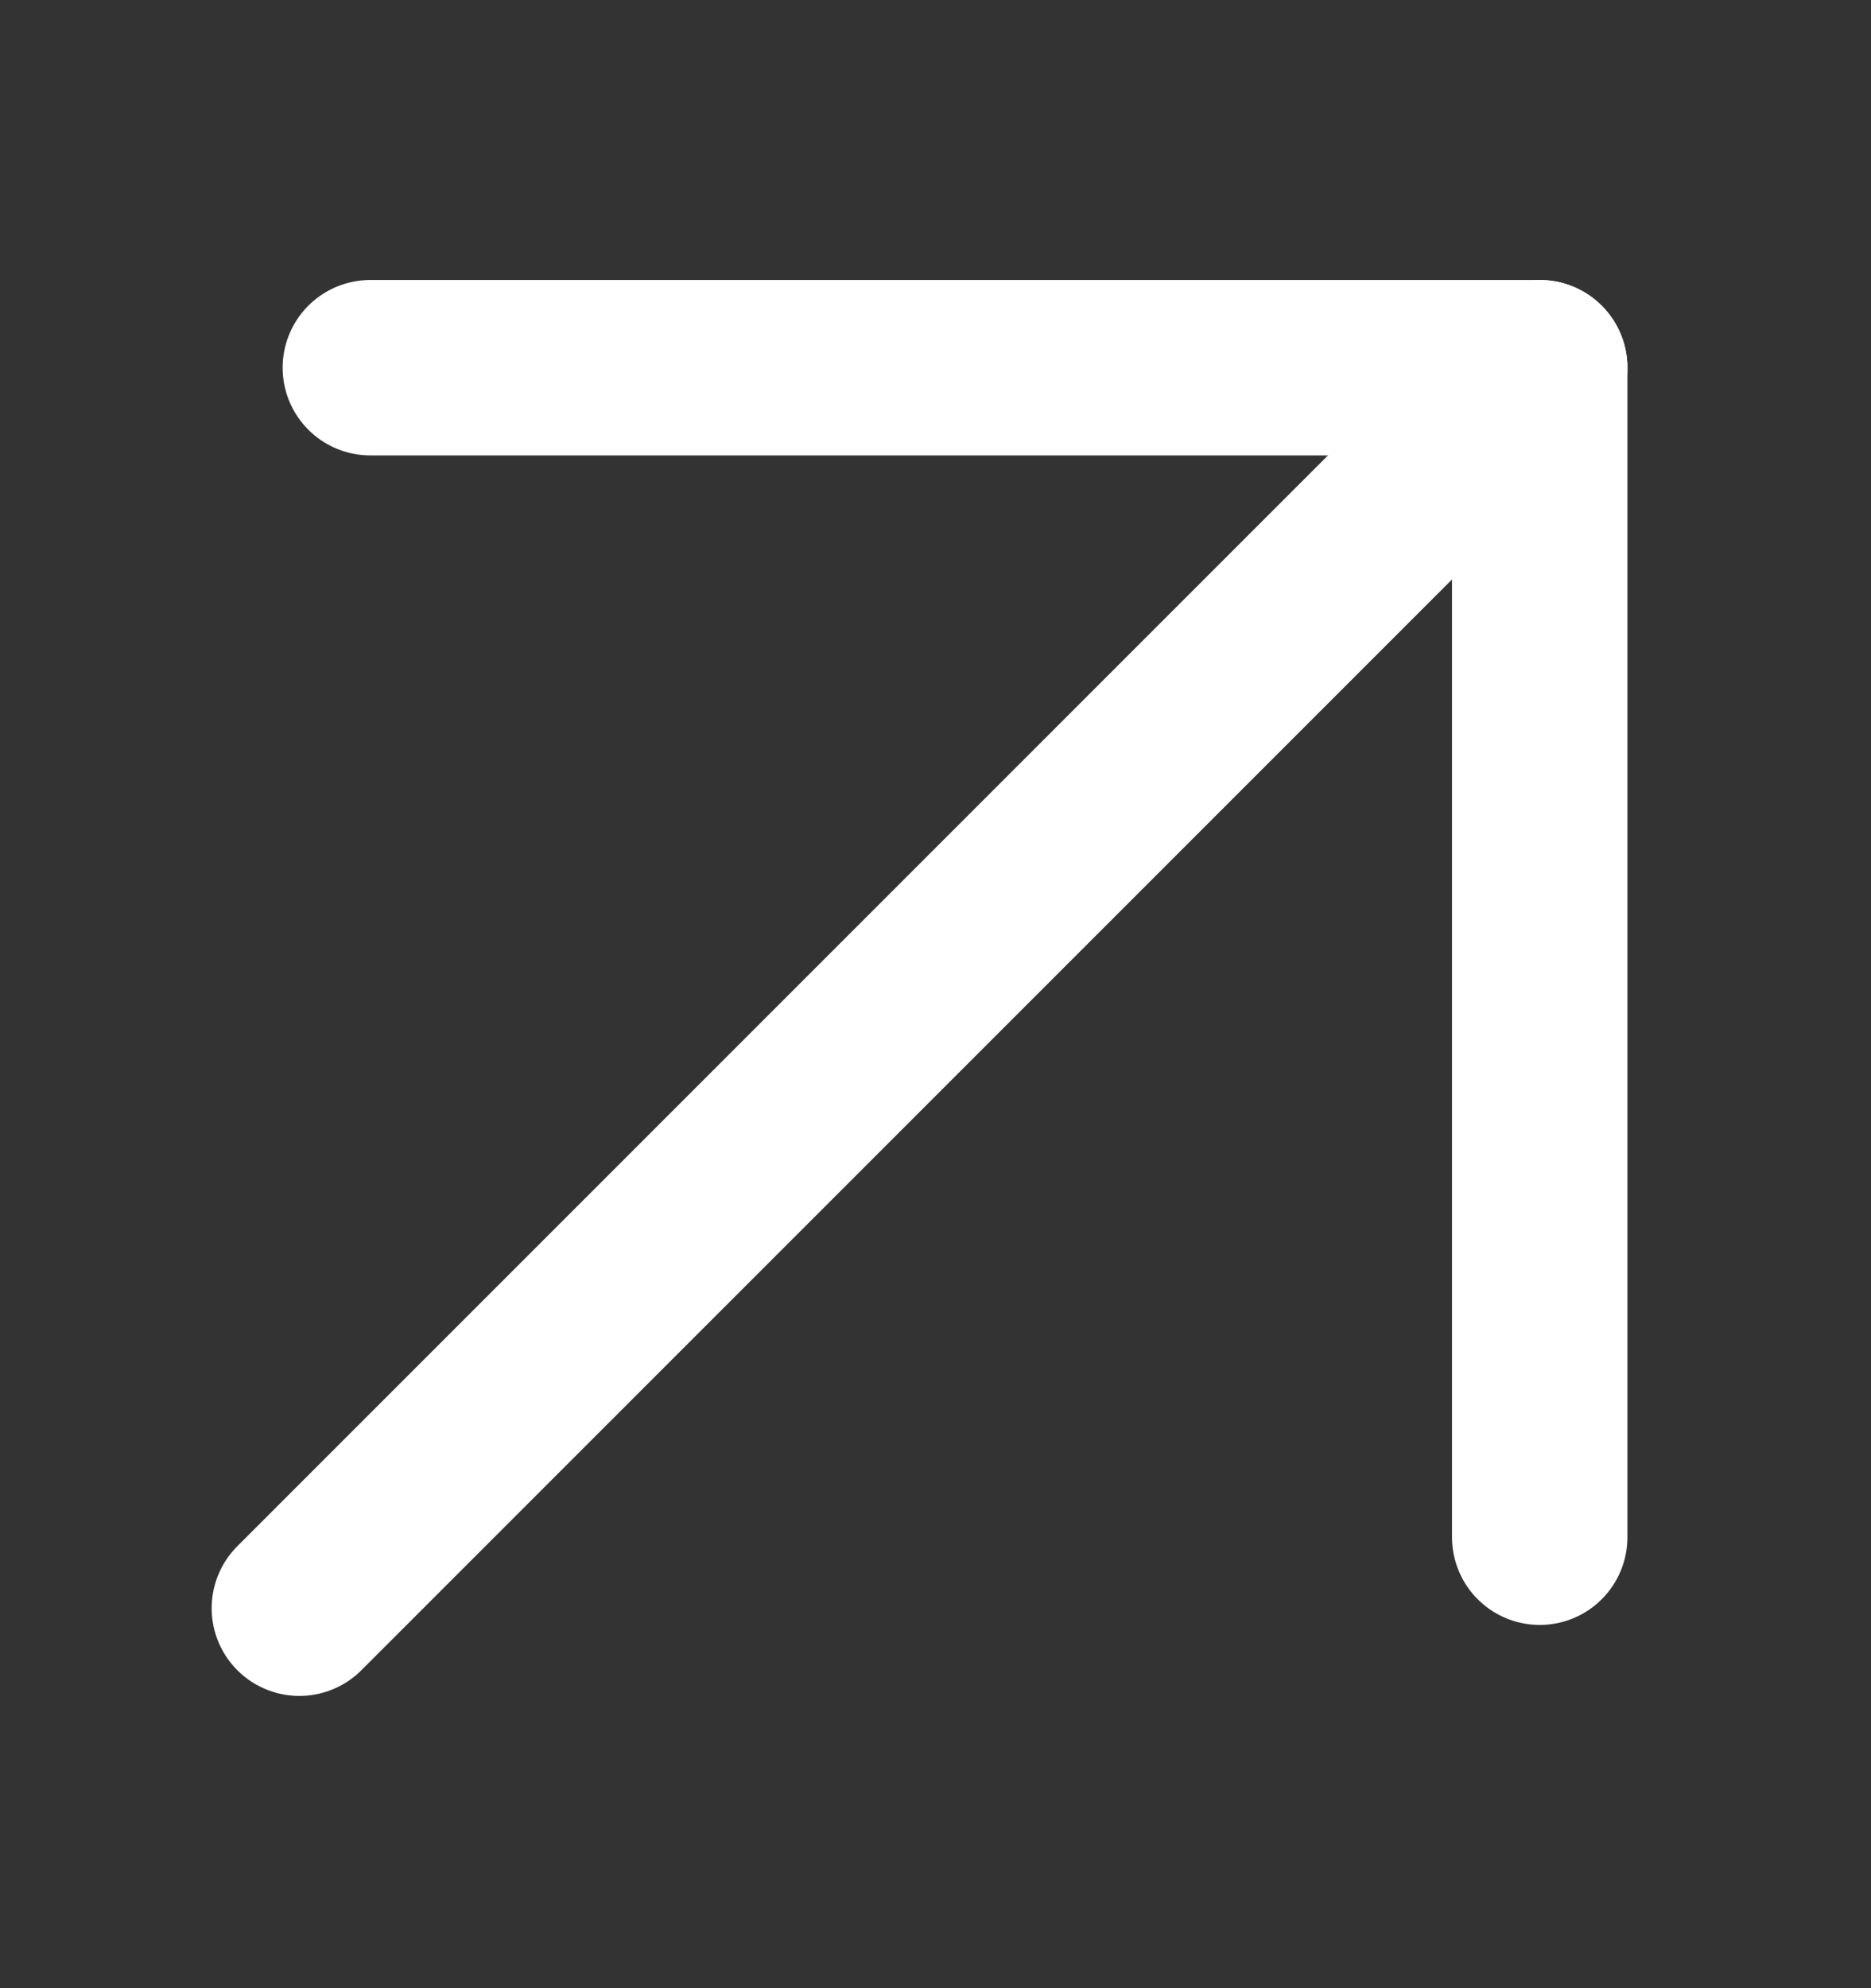
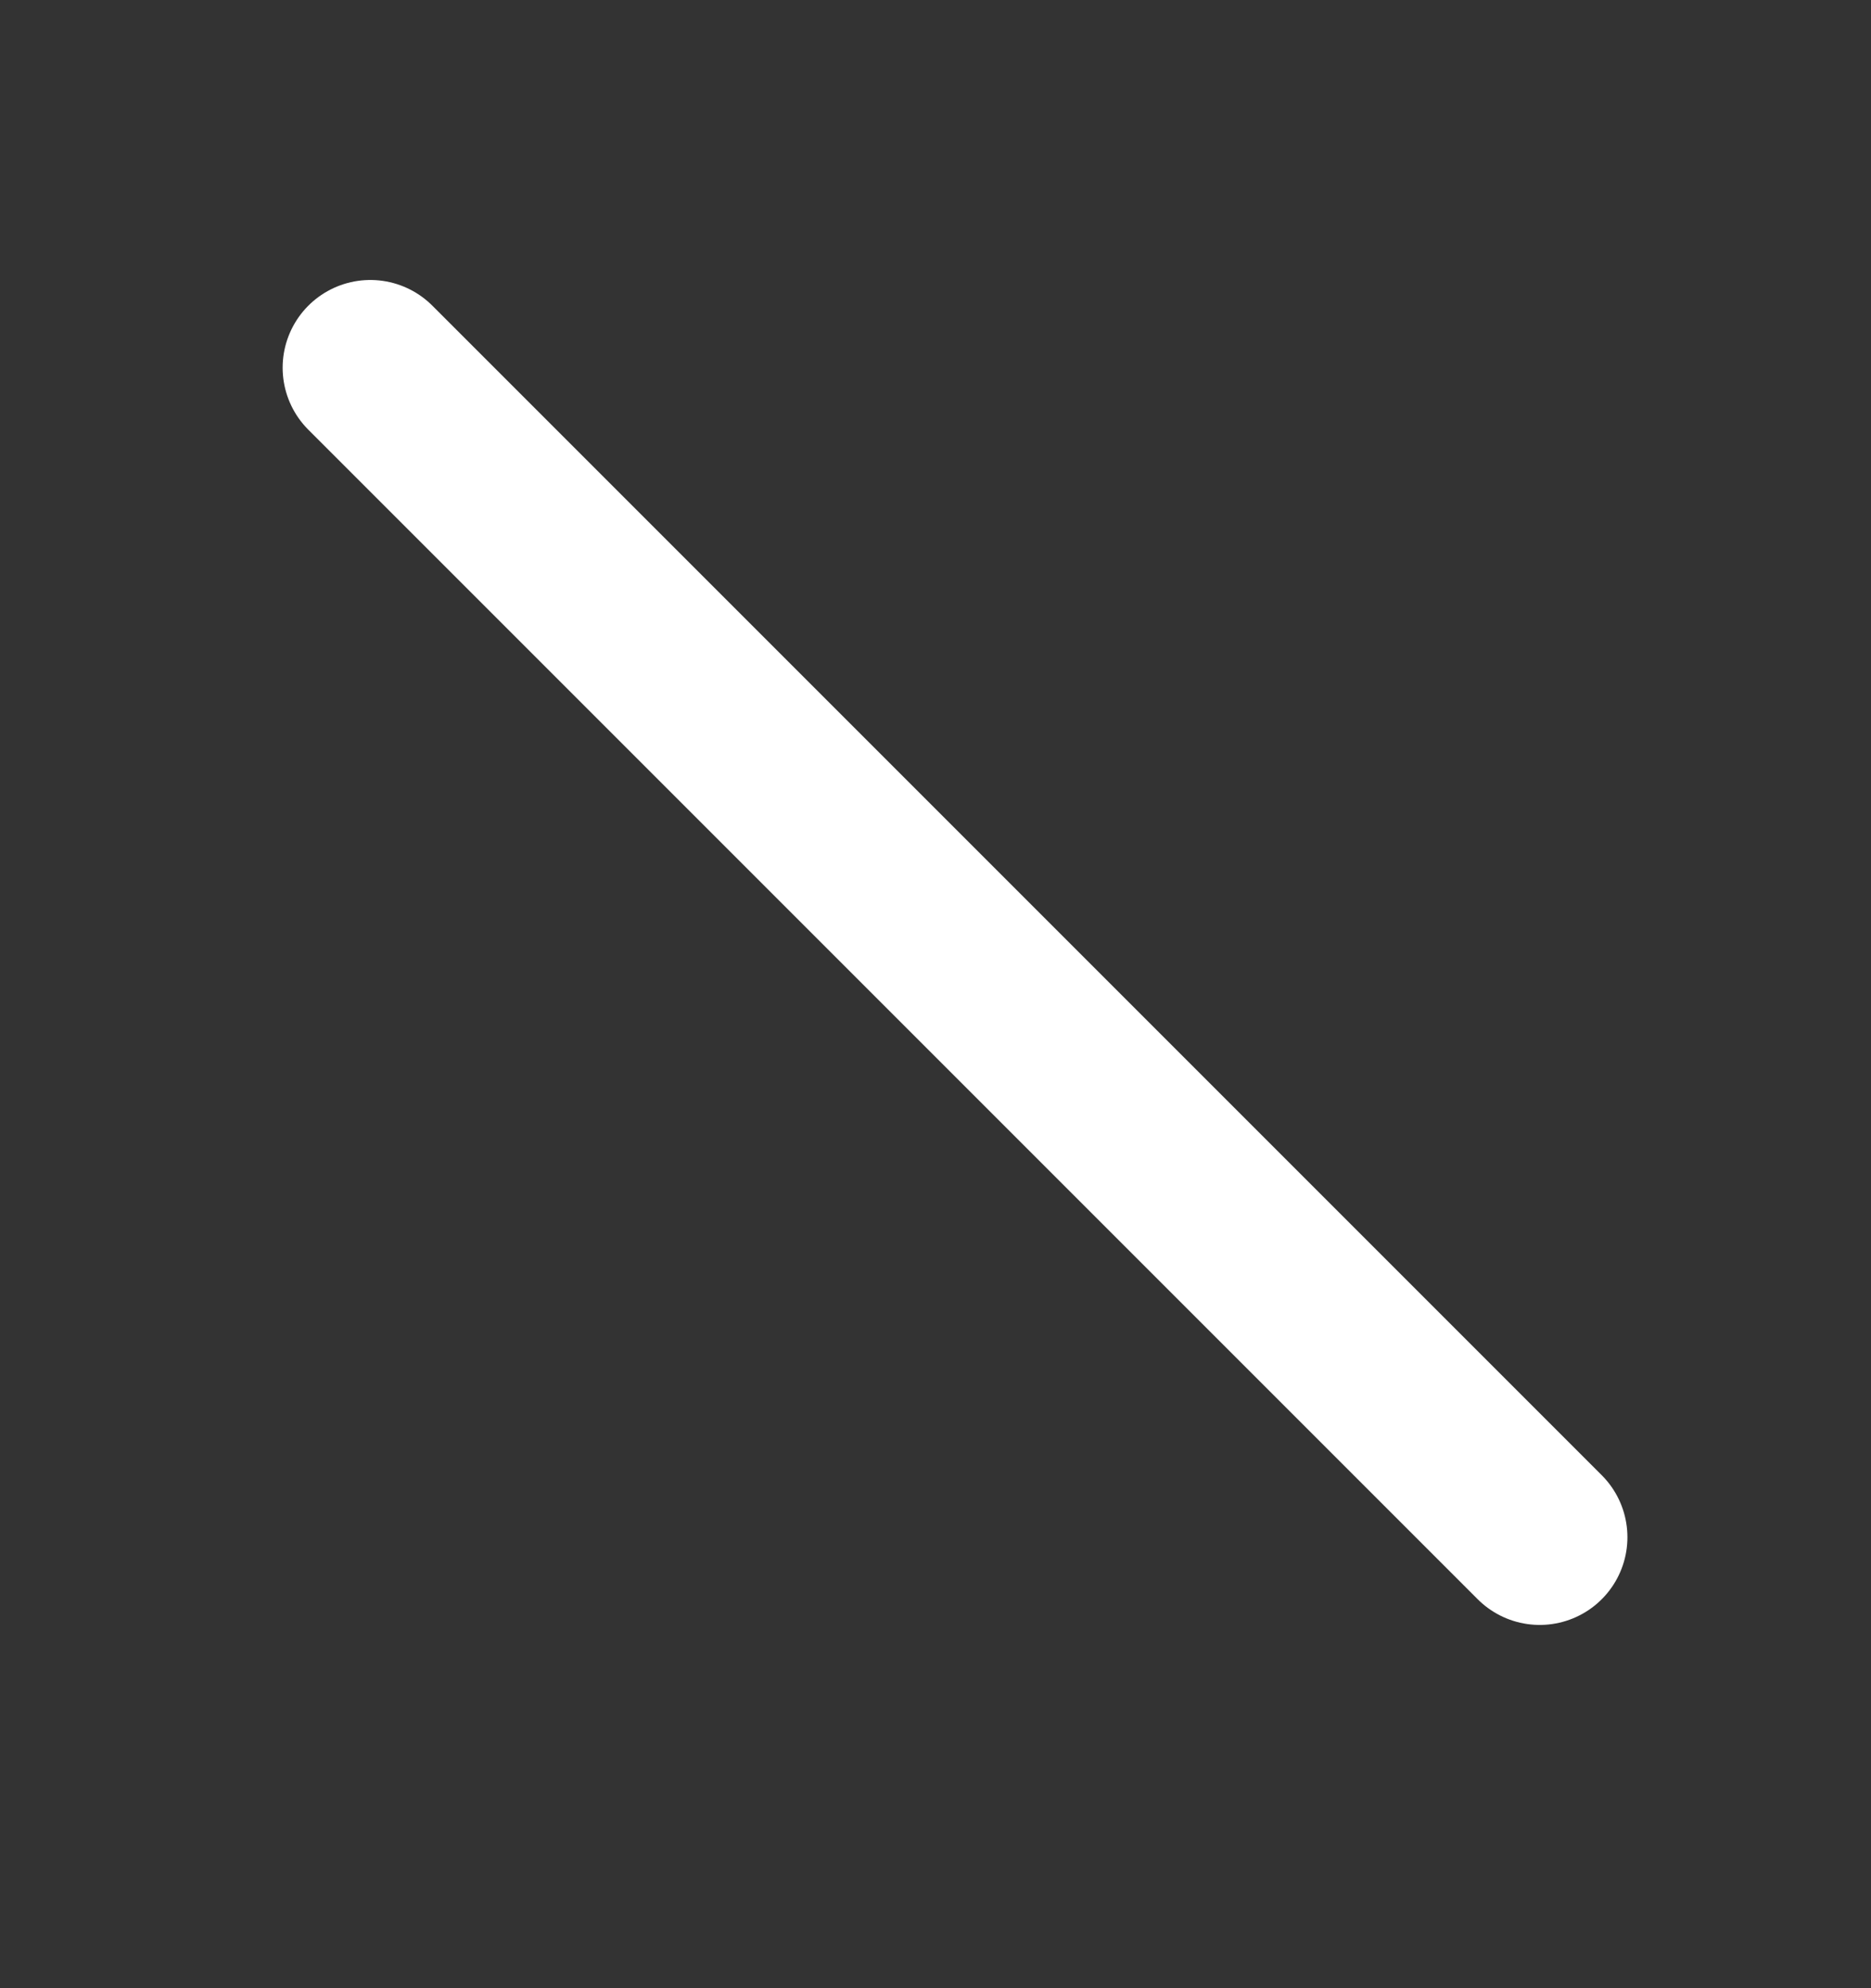
<svg xmlns="http://www.w3.org/2000/svg" width="16" height="17" viewBox="0 0 16 17" fill="none">
  <rect x="0" y="0" width="16" height="17" fill="#333333" stroke="none" />
-   <path d="M2.56 13.751L13.167 3.144" stroke="white" stroke-width="1.5" stroke-linecap="round" stroke-linejoin="round" />
-   <path d="M13.167 13.144L13.167 3.144L3.167 3.144" stroke="white" stroke-width="1.5" stroke-linecap="round" stroke-linejoin="round" />
+   <path d="M13.167 13.144L3.167 3.144" stroke="white" stroke-width="1.5" stroke-linecap="round" stroke-linejoin="round" />
</svg>